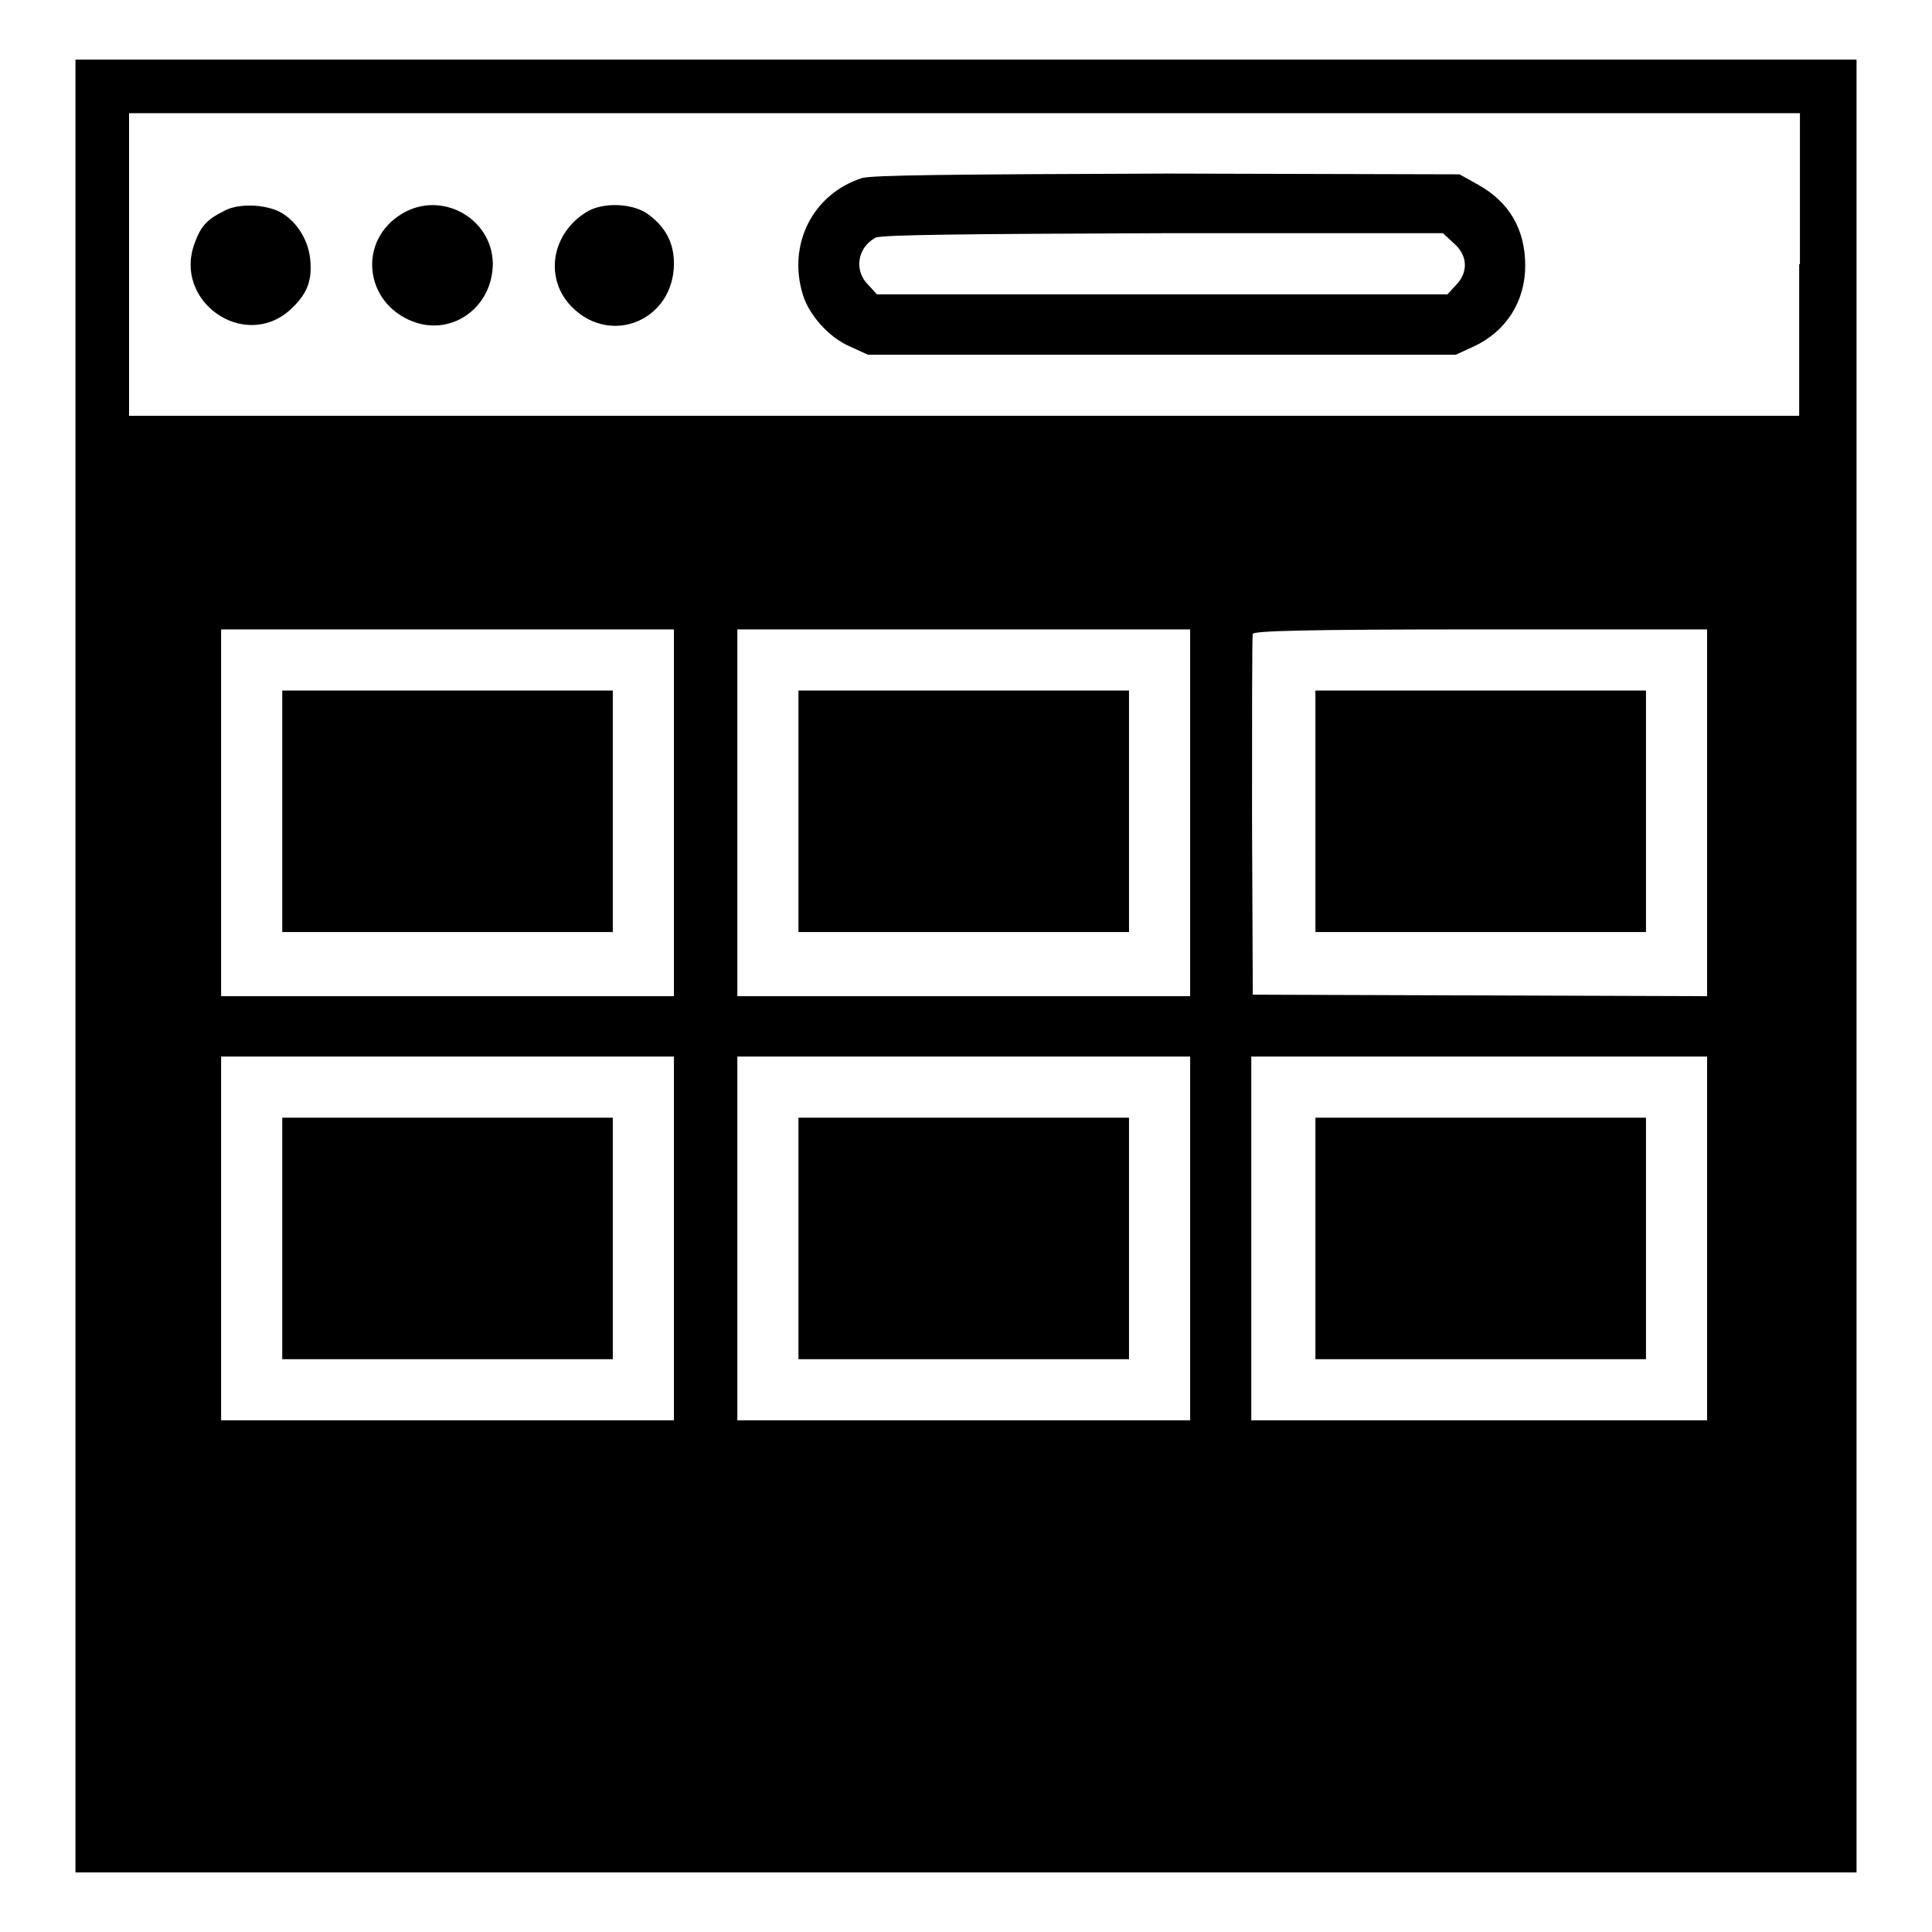
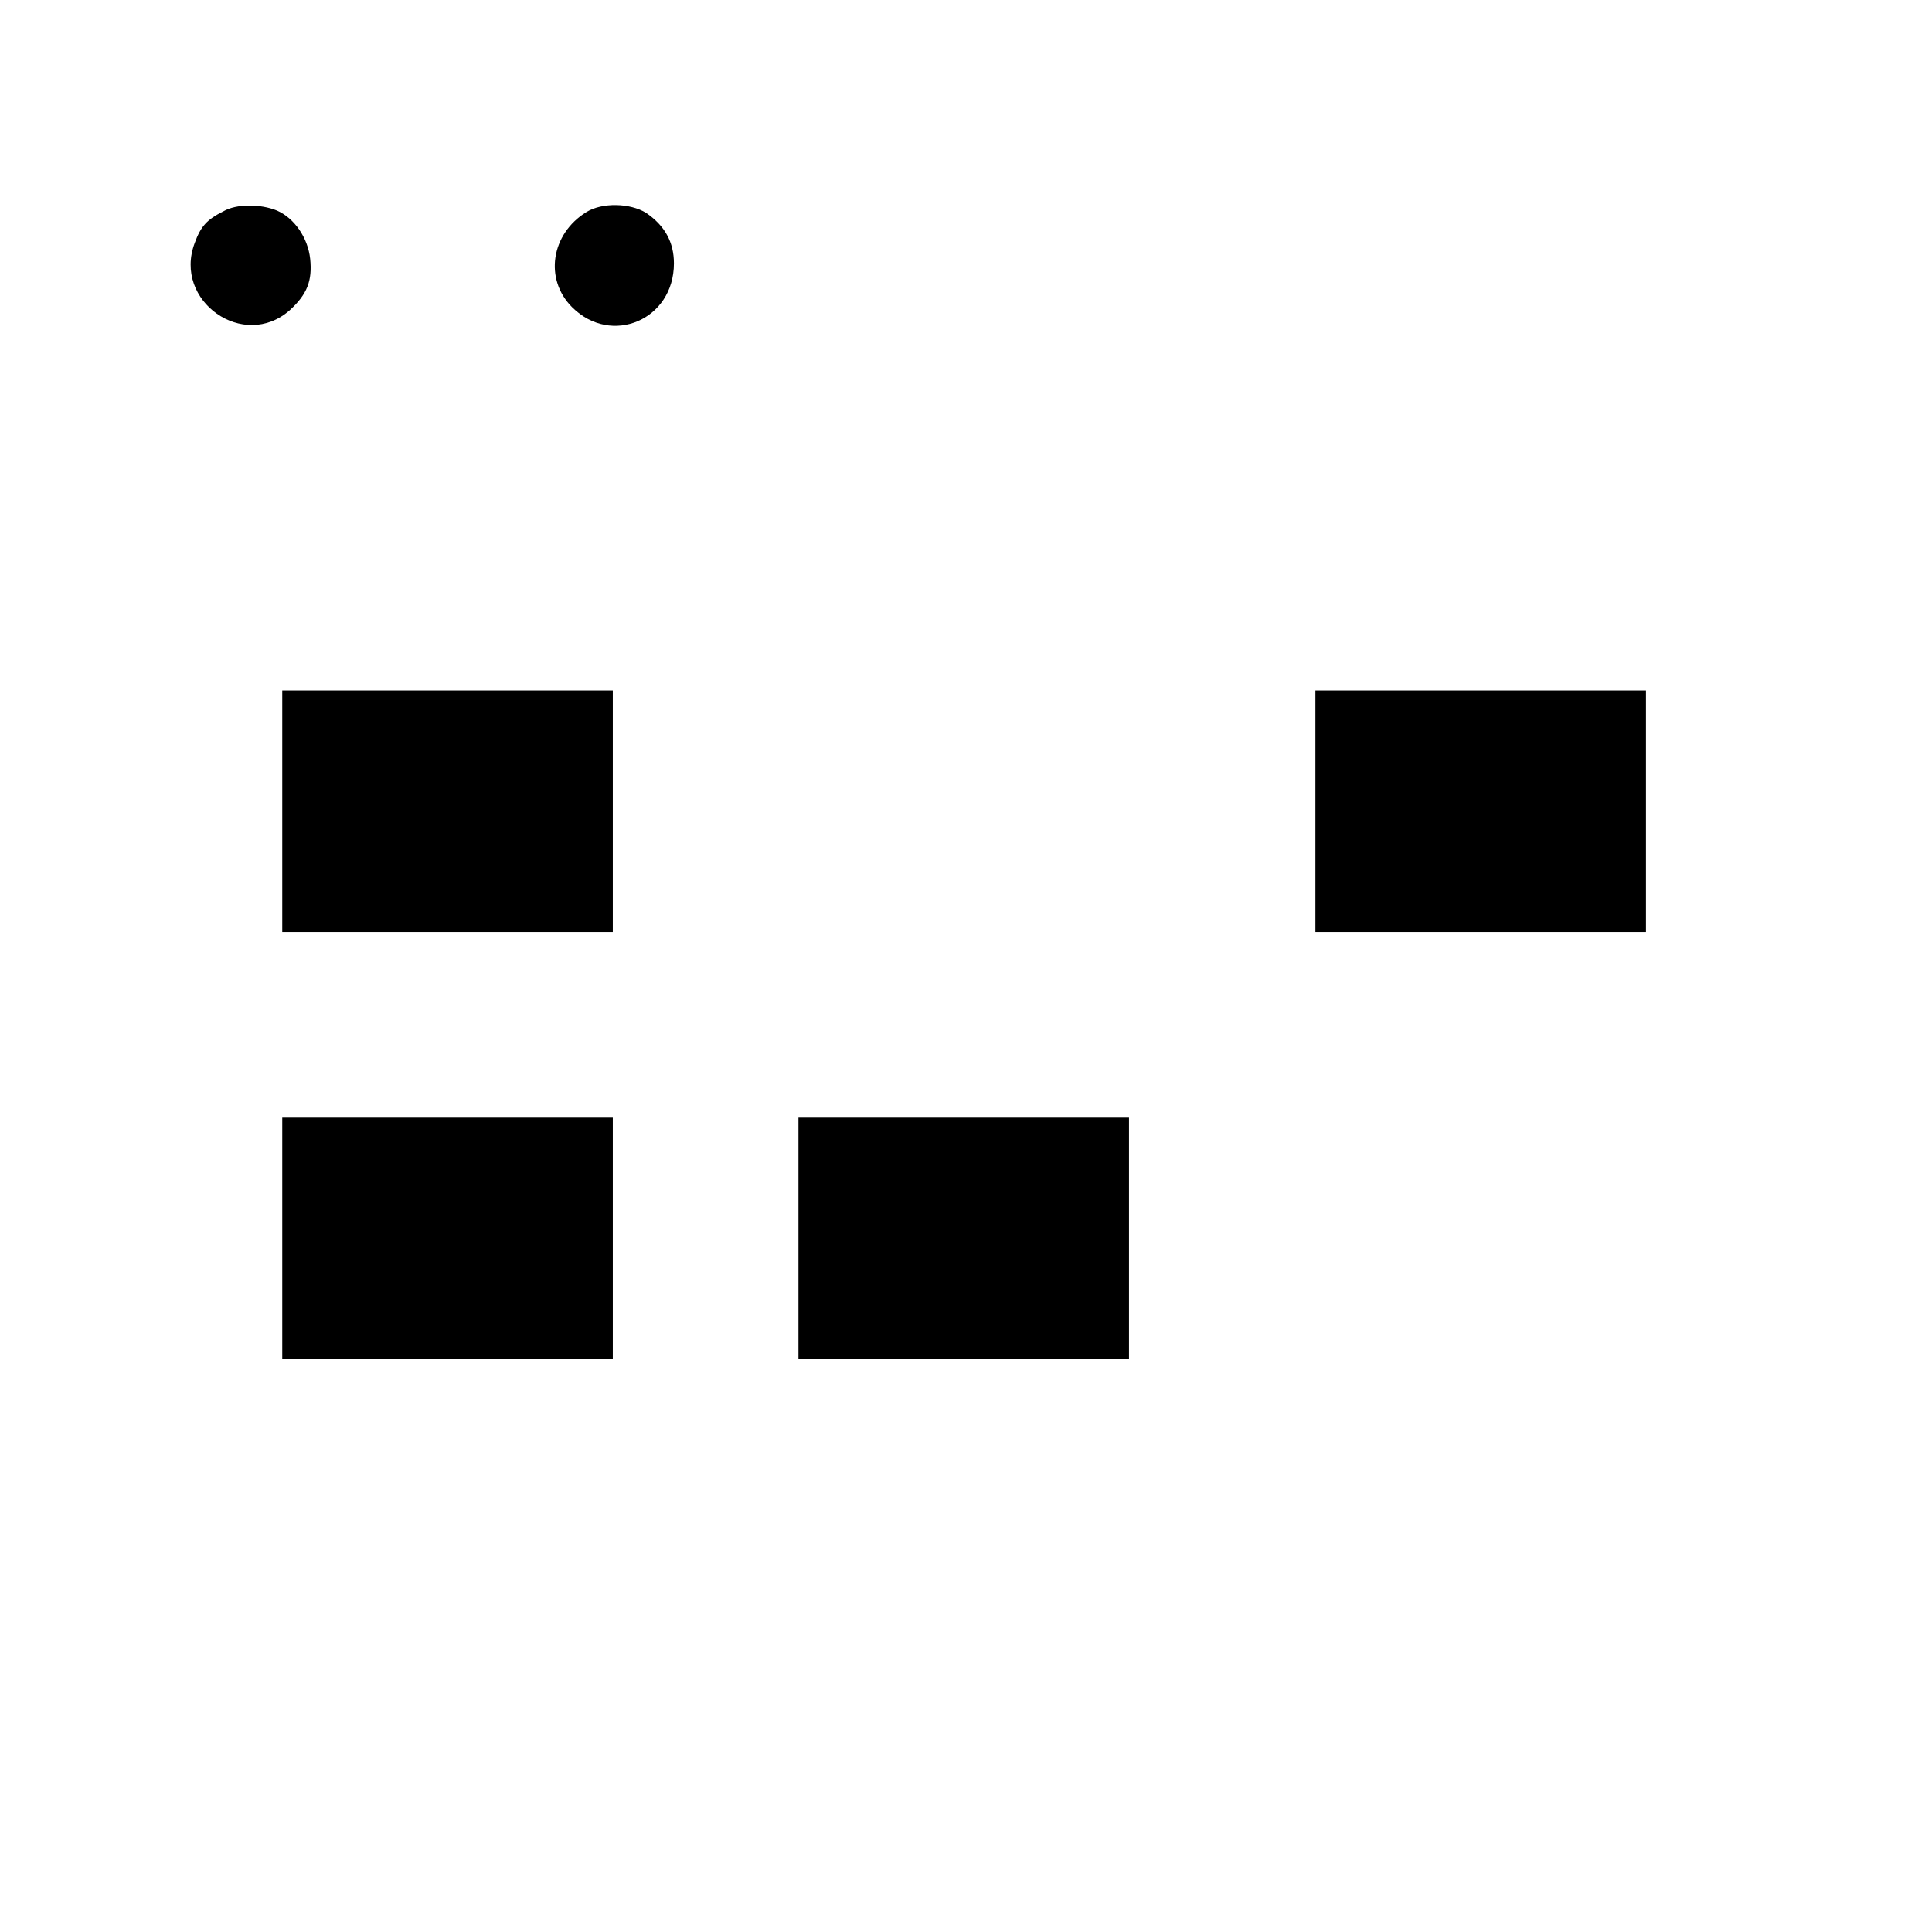
<svg xmlns="http://www.w3.org/2000/svg" version="1.1" x="0px" y="0px" viewBox="0 0 256 256" enable-background="new 0 0 256 256" xml:space="preserve">
  <g>
    <g>
      <g>
-         <path fill="#000000" d="M10,128v120.1h118h118V128V7.9H128H10V128z M238.4,35v20.1H127.8H17.1V35V15h110.7h110.7V35z M89.3,107.7V132h-30h-30v-24.3V83.4h30h30V107.7L89.3,107.7z M157.7,107.7V132h-30h-30v-24.3V83.4h30h30V107.7L157.7,107.7z M226.2,107.7V132l-30.1-0.1l-30.1-0.1l-0.1-23.6c0-13,0-23.9,0.1-24.2c0.1-0.4,6.6-0.6,30.2-0.6h30V107.7z M89.3,164.1v24.1h-30h-30v-24.1V140h30h30V164.1L89.3,164.1z M157.7,164.1v24.1h-30h-30v-24.1V140h30h30V164.1L157.7,164.1z M226.2,164.1v24.1H196h-30.2l0-24.1V140H196h30.2V164.1z" />
-         <path fill="#000000" d="M114.2,23.6c-6.5,2.1-9.9,8.8-7.8,15.5c0.8,2.6,3.4,5.6,6.2,6.8l2.4,1.1H154h38.9l2.4-1.1c4.3-2,6.8-6,6.8-10.7c0-4.8-2.1-8.4-6.2-10.7l-2.5-1.4l-38.7-0.1C125.9,23.1,115.5,23.2,114.2,23.6z M192.6,32.2c1.9,1.6,2,3.9,0.3,5.6l-1.1,1.2H154h-37.8l-1.1-1.2c-2-1.9-1.5-5,0.9-6.3c0.7-0.4,12.1-0.5,38.1-0.6h37.1L192.6,32.2z" />
        <path fill="#000000" d="M29.6,28c-2.2,1.1-3,2-3.8,4.2c-2.9,7.7,6.5,14.3,12.6,8.9c2.3-2.1,3-3.9,2.7-6.8c-0.3-2.8-2.1-5.4-4.4-6.4C34.5,27,31.3,27,29.6,28z" />
-         <path fill="#000000" d="M53.3,28.3c-5.9,3.5-5.1,11.8,1.4,14.3c5.2,2,10.6-1.9,10.6-7.7C65.2,28.9,58.5,25.2,53.3,28.3z" />
        <path fill="#000000" d="M77.7,28.1C73,31,72.1,37,75.8,40.7c5.2,5.2,13.5,1.7,13.5-5.8c0-2.8-1.2-5-3.7-6.7C83.5,26.9,79.8,26.8,77.7,28.1z" />
        <path fill="#000000" d="M37.4,107.5v16h21.9h21.9v-16v-16H59.3H37.4V107.5L37.4,107.5z" />
-         <path fill="#000000" d="M105.8,107.5v16h21.9h21.9v-16v-16h-21.9h-21.9V107.5L105.8,107.5z" />
        <path fill="#000000" d="M174.3,107.5v16h21.9h21.9v-16v-16h-21.9h-21.9V107.5z" />
        <path fill="#000000" d="M37.4,164.1v16h21.9h21.9v-16v-16H59.3H37.4V164.1L37.4,164.1z" />
        <path fill="#000000" d="M105.8,164.1v16h21.9h21.9v-16v-16h-21.9h-21.9V164.1L105.8,164.1z" />
-         <path fill="#000000" d="M174.3,164.1v16h21.9h21.9v-16v-16h-21.9h-21.9V164.1z" />
      </g>
    </g>
  </g>
</svg>